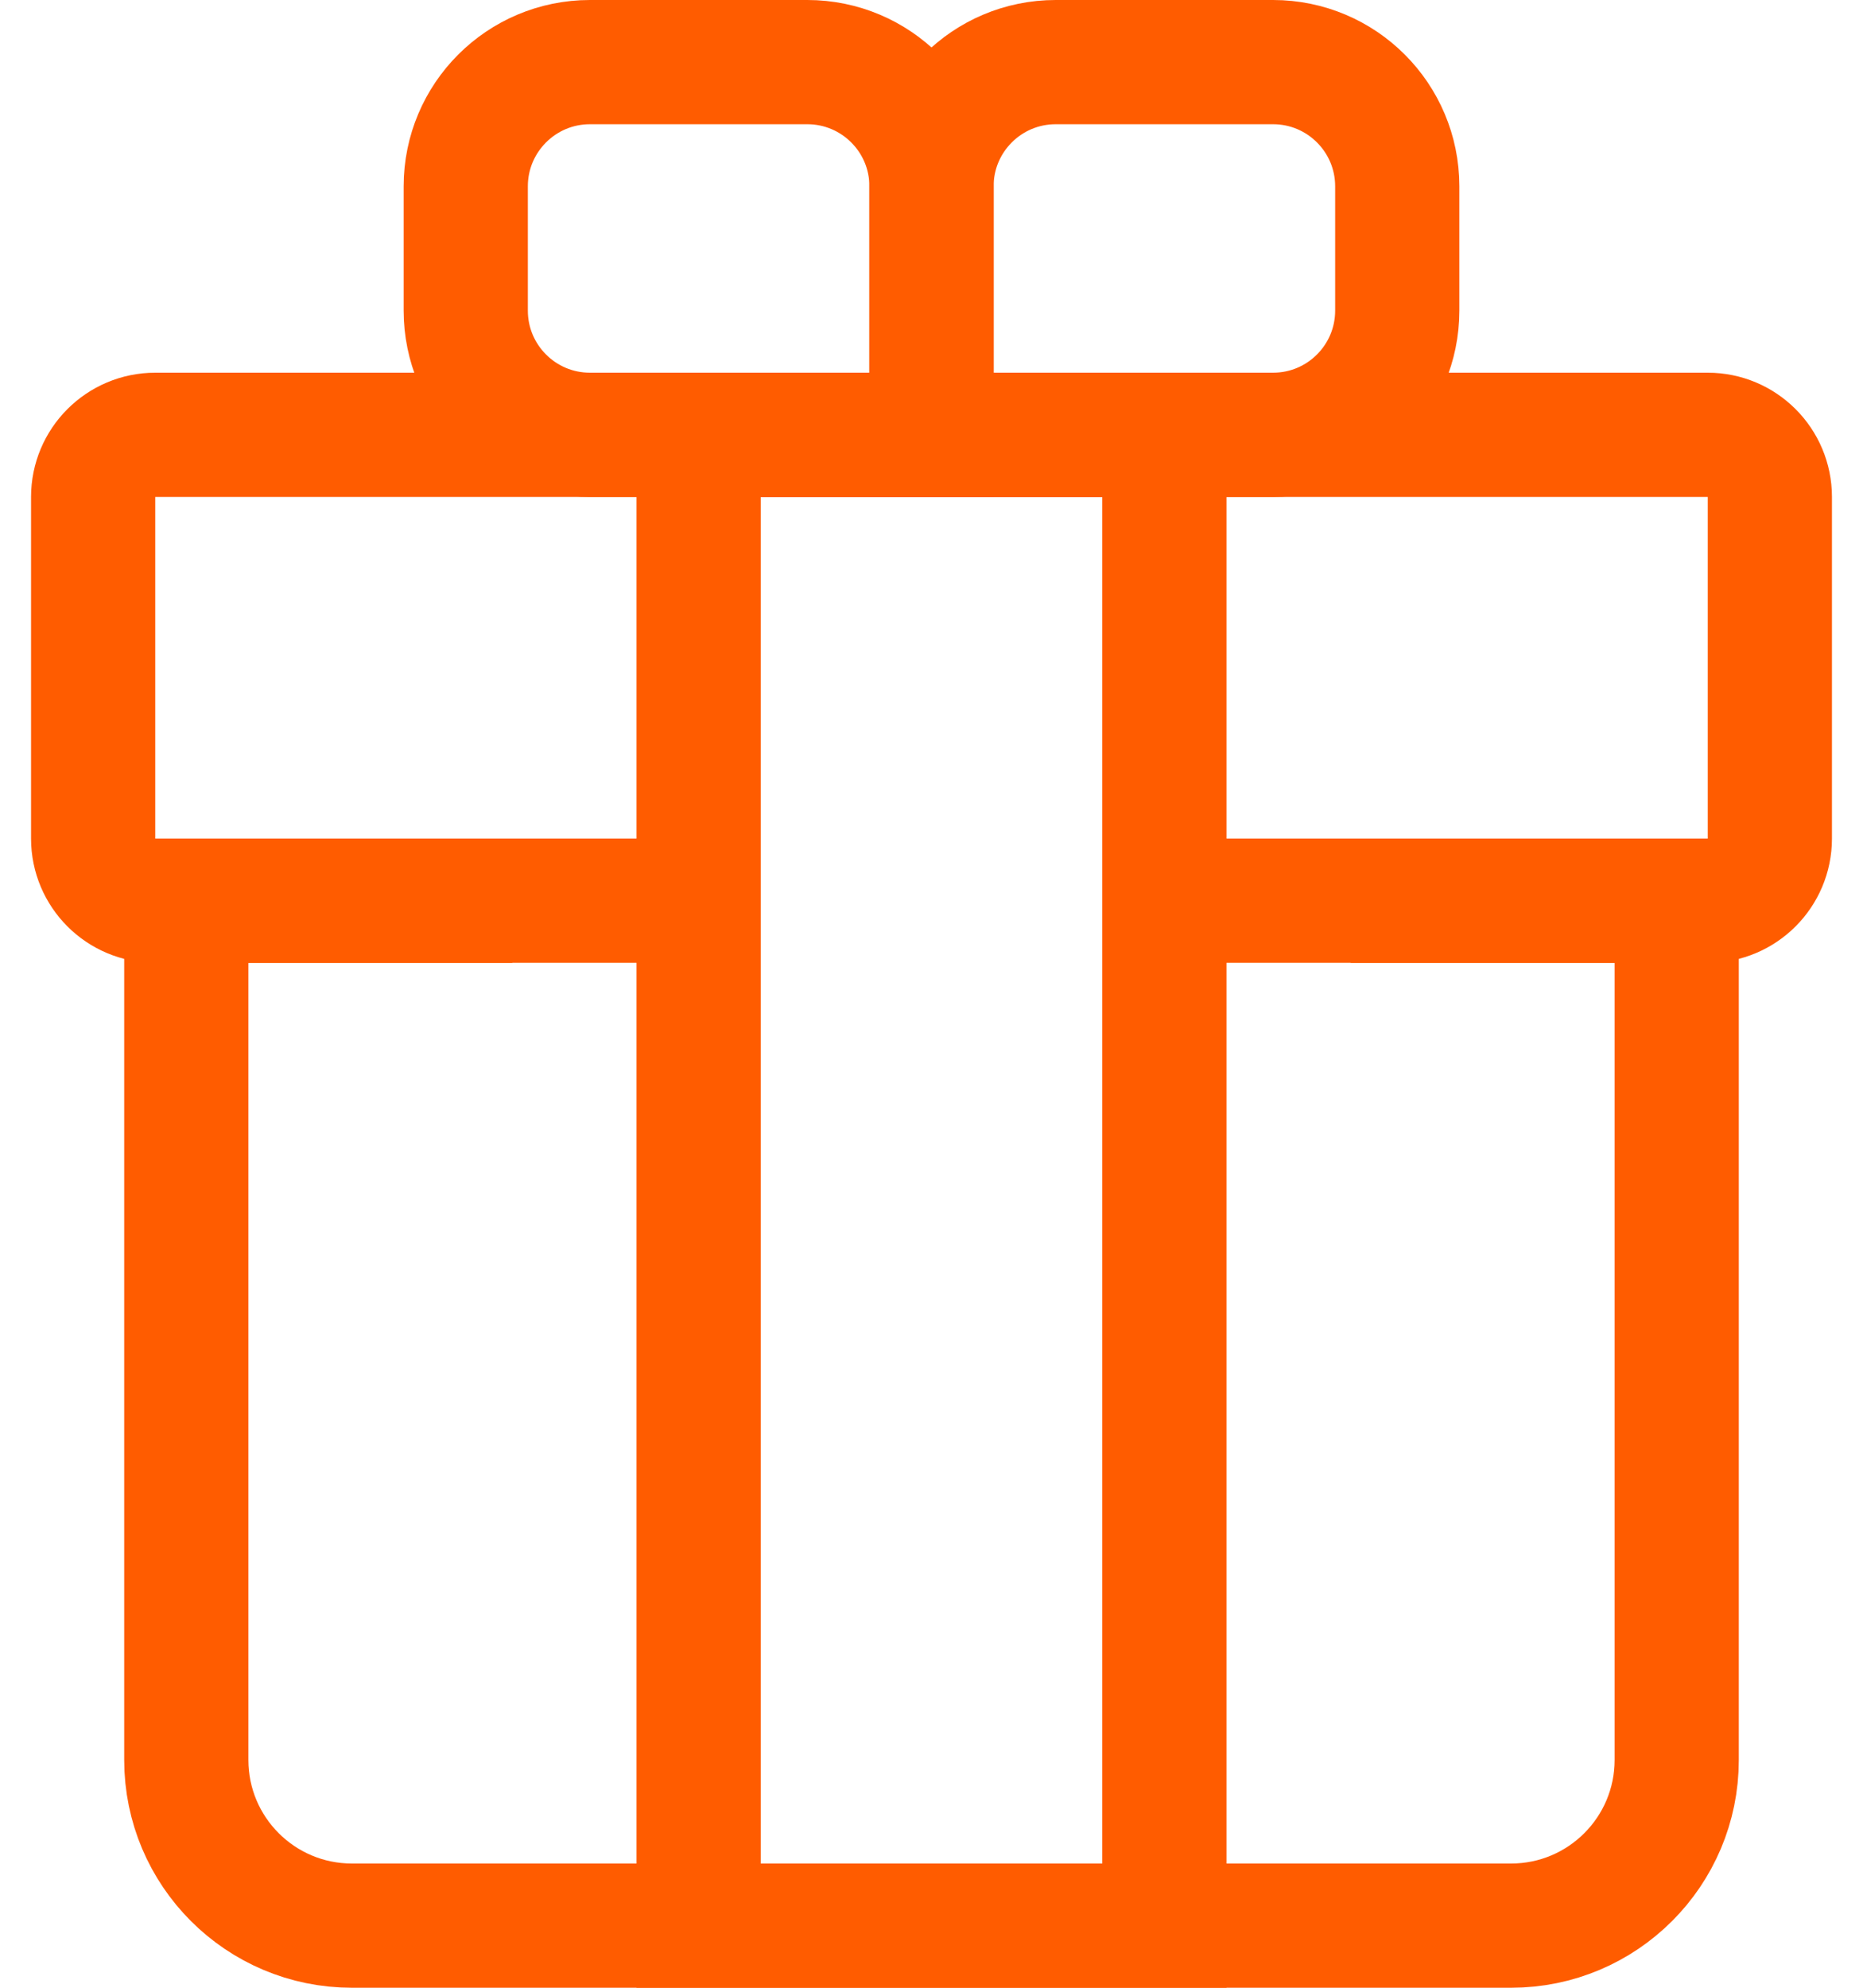
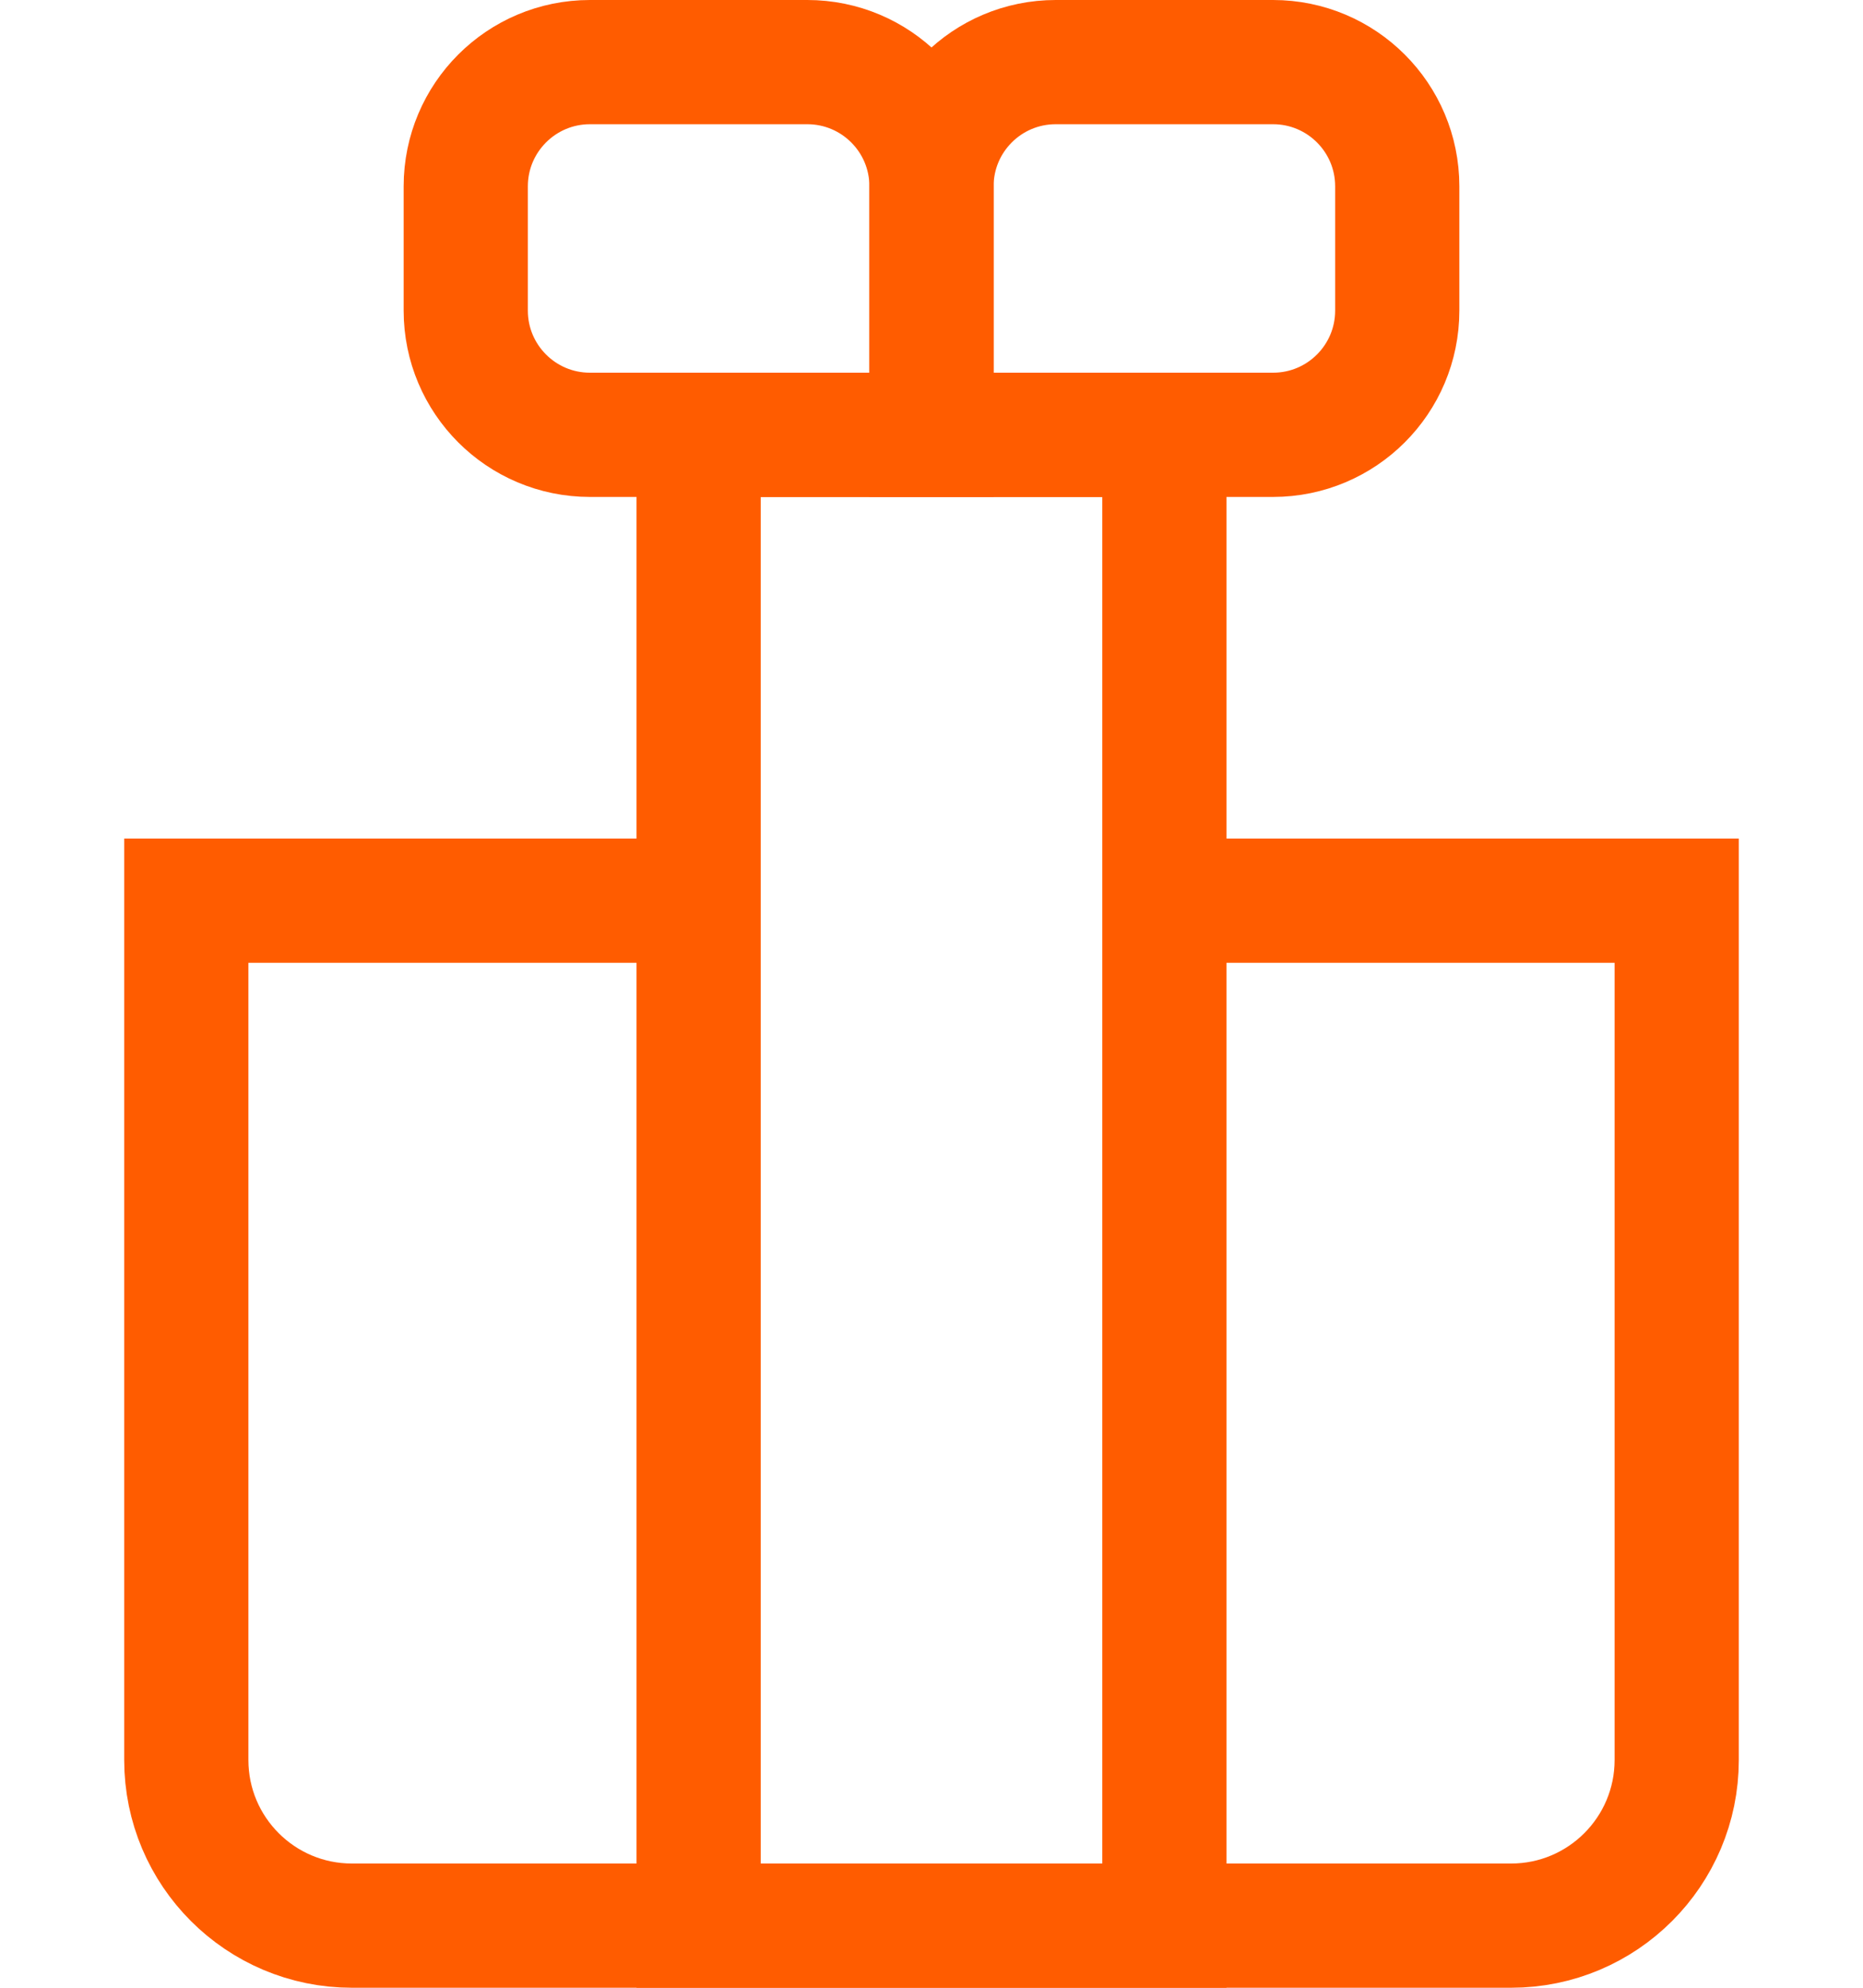
<svg xmlns="http://www.w3.org/2000/svg" width="45" height="48" viewBox="0 0 45 48" fill="none">
  <path d="M28.125 21.75H40.5V42.5C40.5 44.709 38.709 46.5 36.5 46.5H8.5C6.291 46.5 4.5 44.709 4.5 42.5V21.75H16.875" stroke="#FF5C00" stroke-width="3" />
-   <path d="M32.625 21.75H41.25C42.078 21.75 42.75 21.078 42.75 20.25V12C42.75 11.172 42.078 10.5 41.25 10.5H3.75C2.922 10.5 2.25 11.172 2.25 12V20.25C2.25 21.078 2.922 21.75 3.75 21.75H12.375" stroke="#FF5C00" stroke-width="3" />
  <path d="M22.5 4.5C22.5 2.843 23.843 1.5 25.5 1.5H30.75C32.407 1.5 33.75 2.843 33.75 4.5V7.5C33.75 9.157 32.407 10.5 30.75 10.5H22.5V4.5Z" stroke="#FF5C00" stroke-width="3" />
  <path d="M22.5 4.5C22.5 2.843 21.157 1.5 19.5 1.5H14.25C12.593 1.5 11.25 2.843 11.25 4.5V7.5C11.25 9.157 12.593 10.5 14.25 10.5H22.5V4.5Z" stroke="#FF5C00" stroke-width="3" />
  <path d="M28.125 10.5L28.125 46.5L16.875 46.5L16.875 10.5L28.125 10.5Z" stroke="#FF5C00" stroke-width="3" />
</svg>